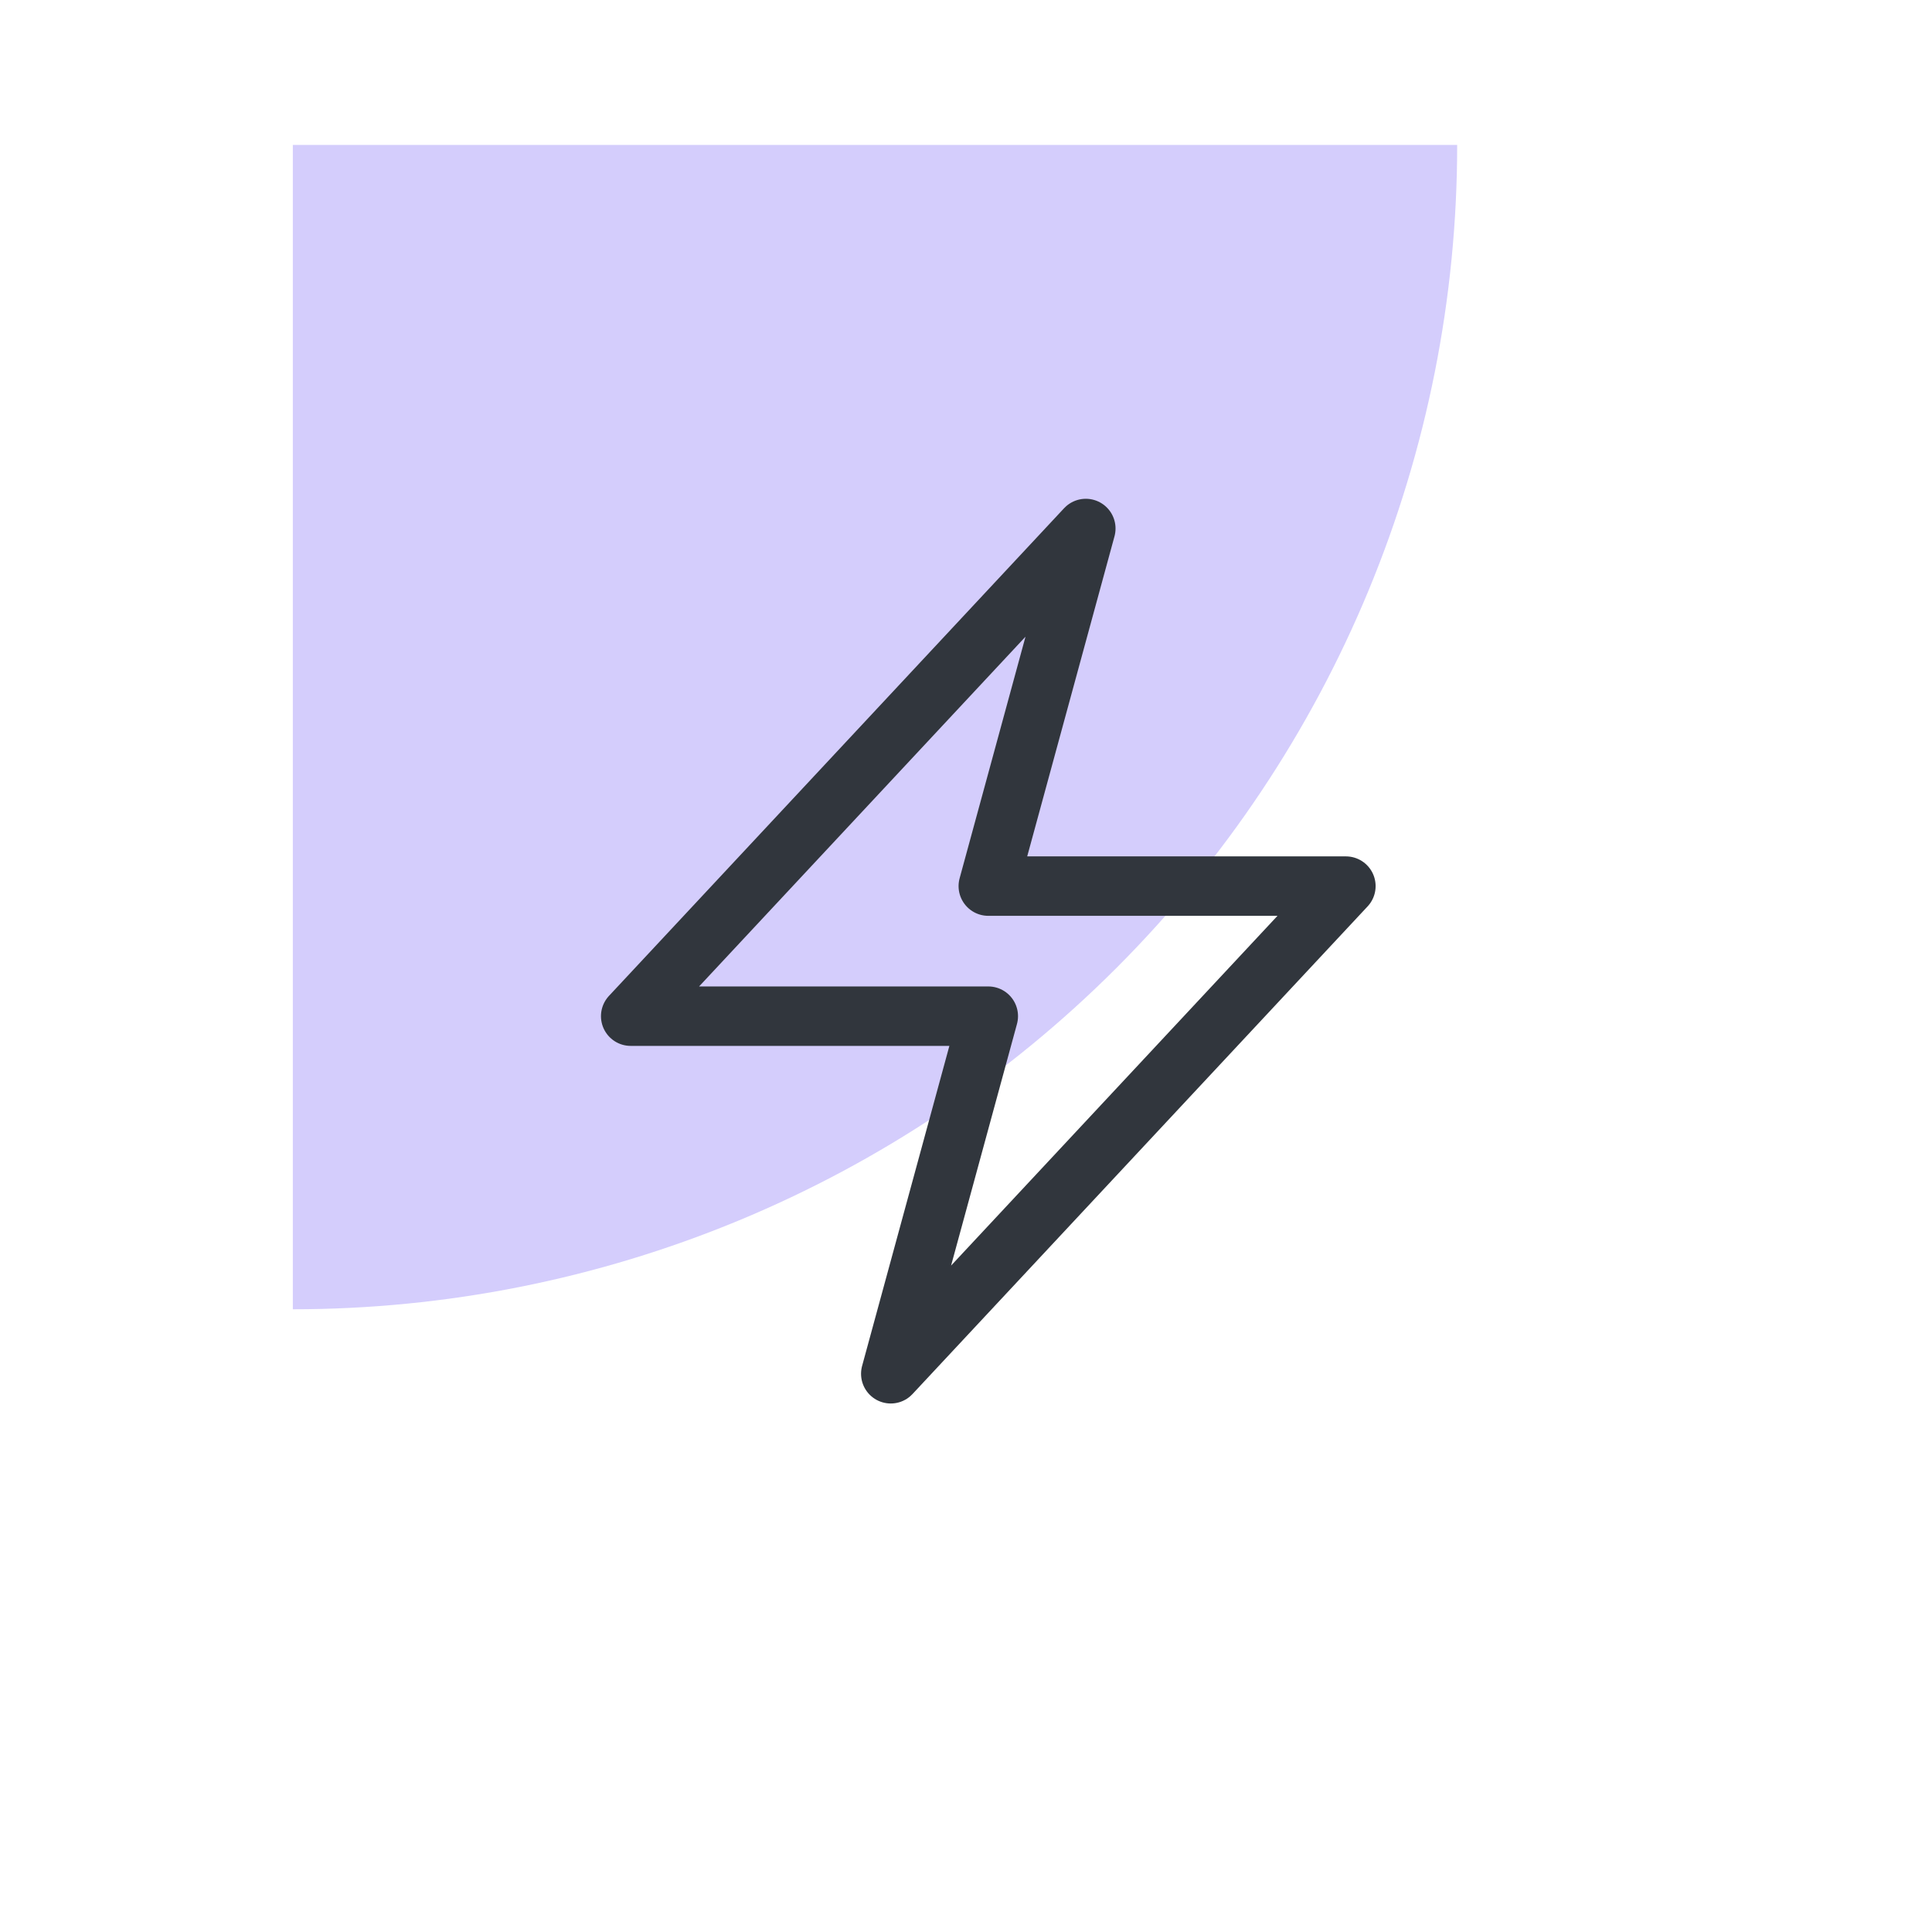
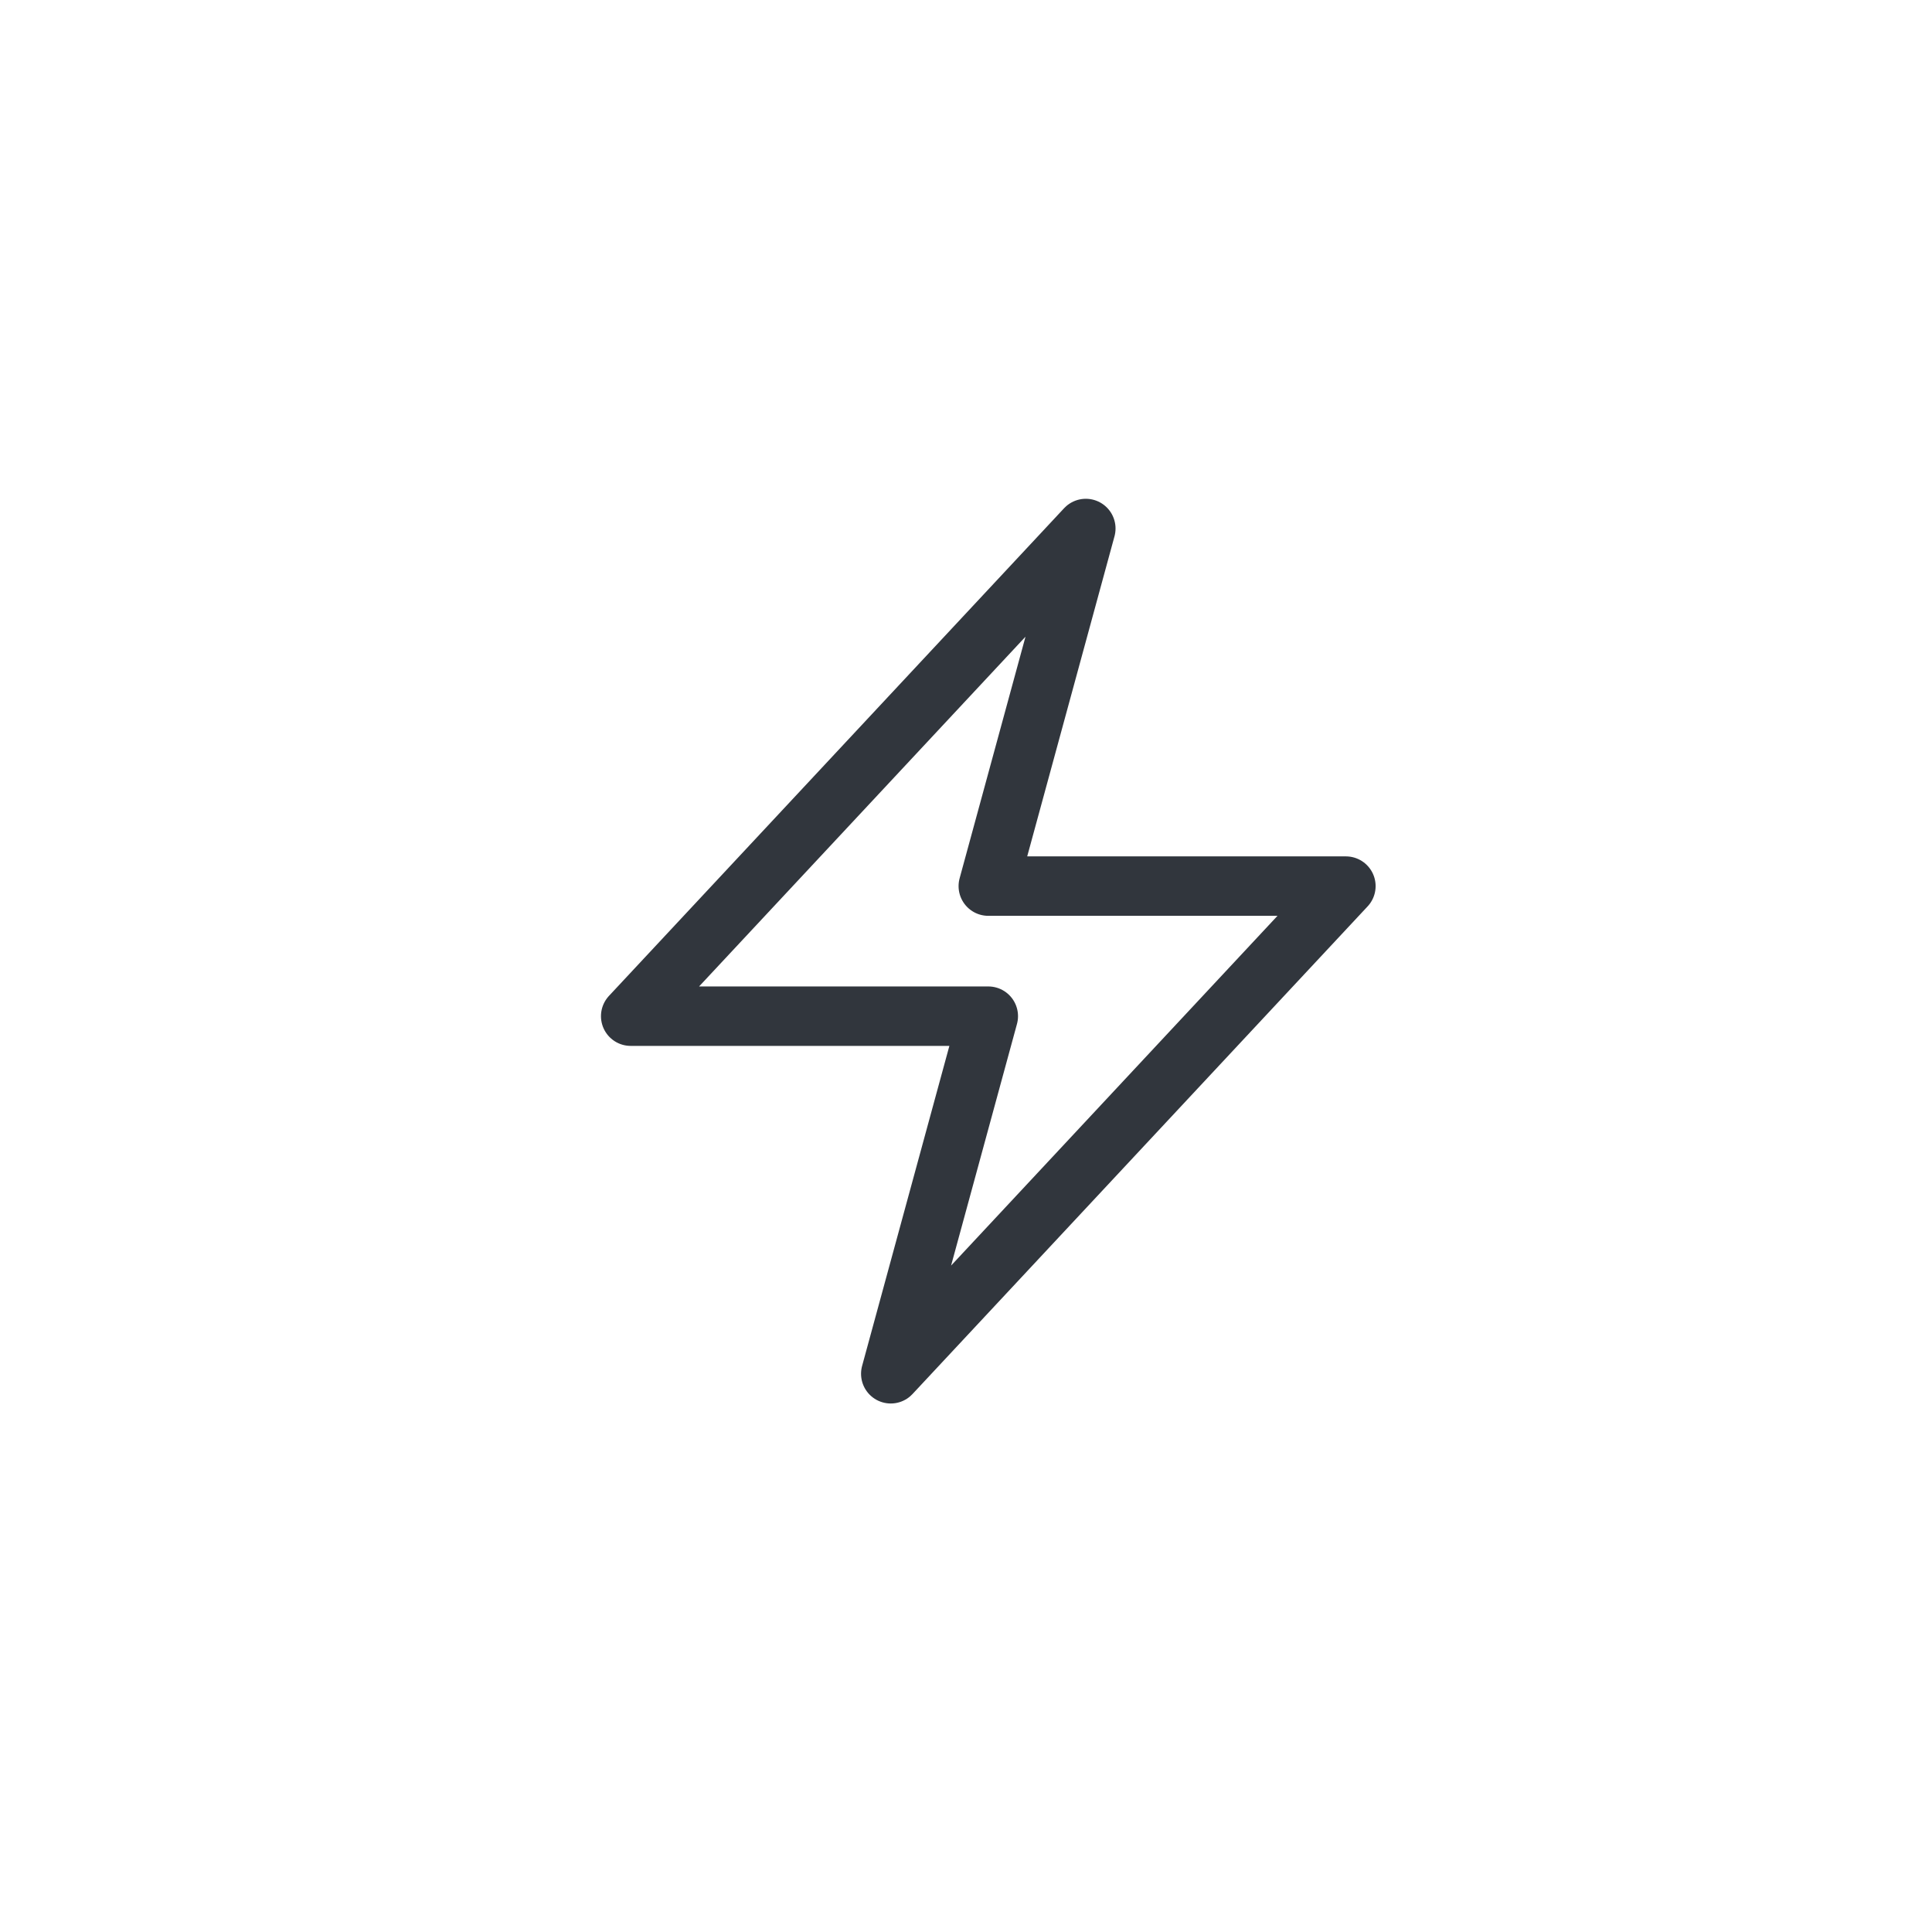
<svg xmlns="http://www.w3.org/2000/svg" width="65" height="65" viewBox="0 0 65 65" fill="none">
-   <path d="M49.025 4.876C49.025 10.021 48.012 15.114 46.043 19.867C44.074 24.62 41.189 28.938 37.551 32.576C33.914 36.213 29.595 39.099 24.843 41.067C20.09 43.036 14.996 44.049 9.852 44.049V4.876H49.025Z" fill="#D4CDFC" />
  <path d="M21.219 34.188L36.531 17.781L33.25 29.812H45.281L29.969 46.219L33.25 34.188H21.219Z" stroke="#31363D" stroke-width="2" stroke-linecap="round" stroke-linejoin="round" />
</svg>